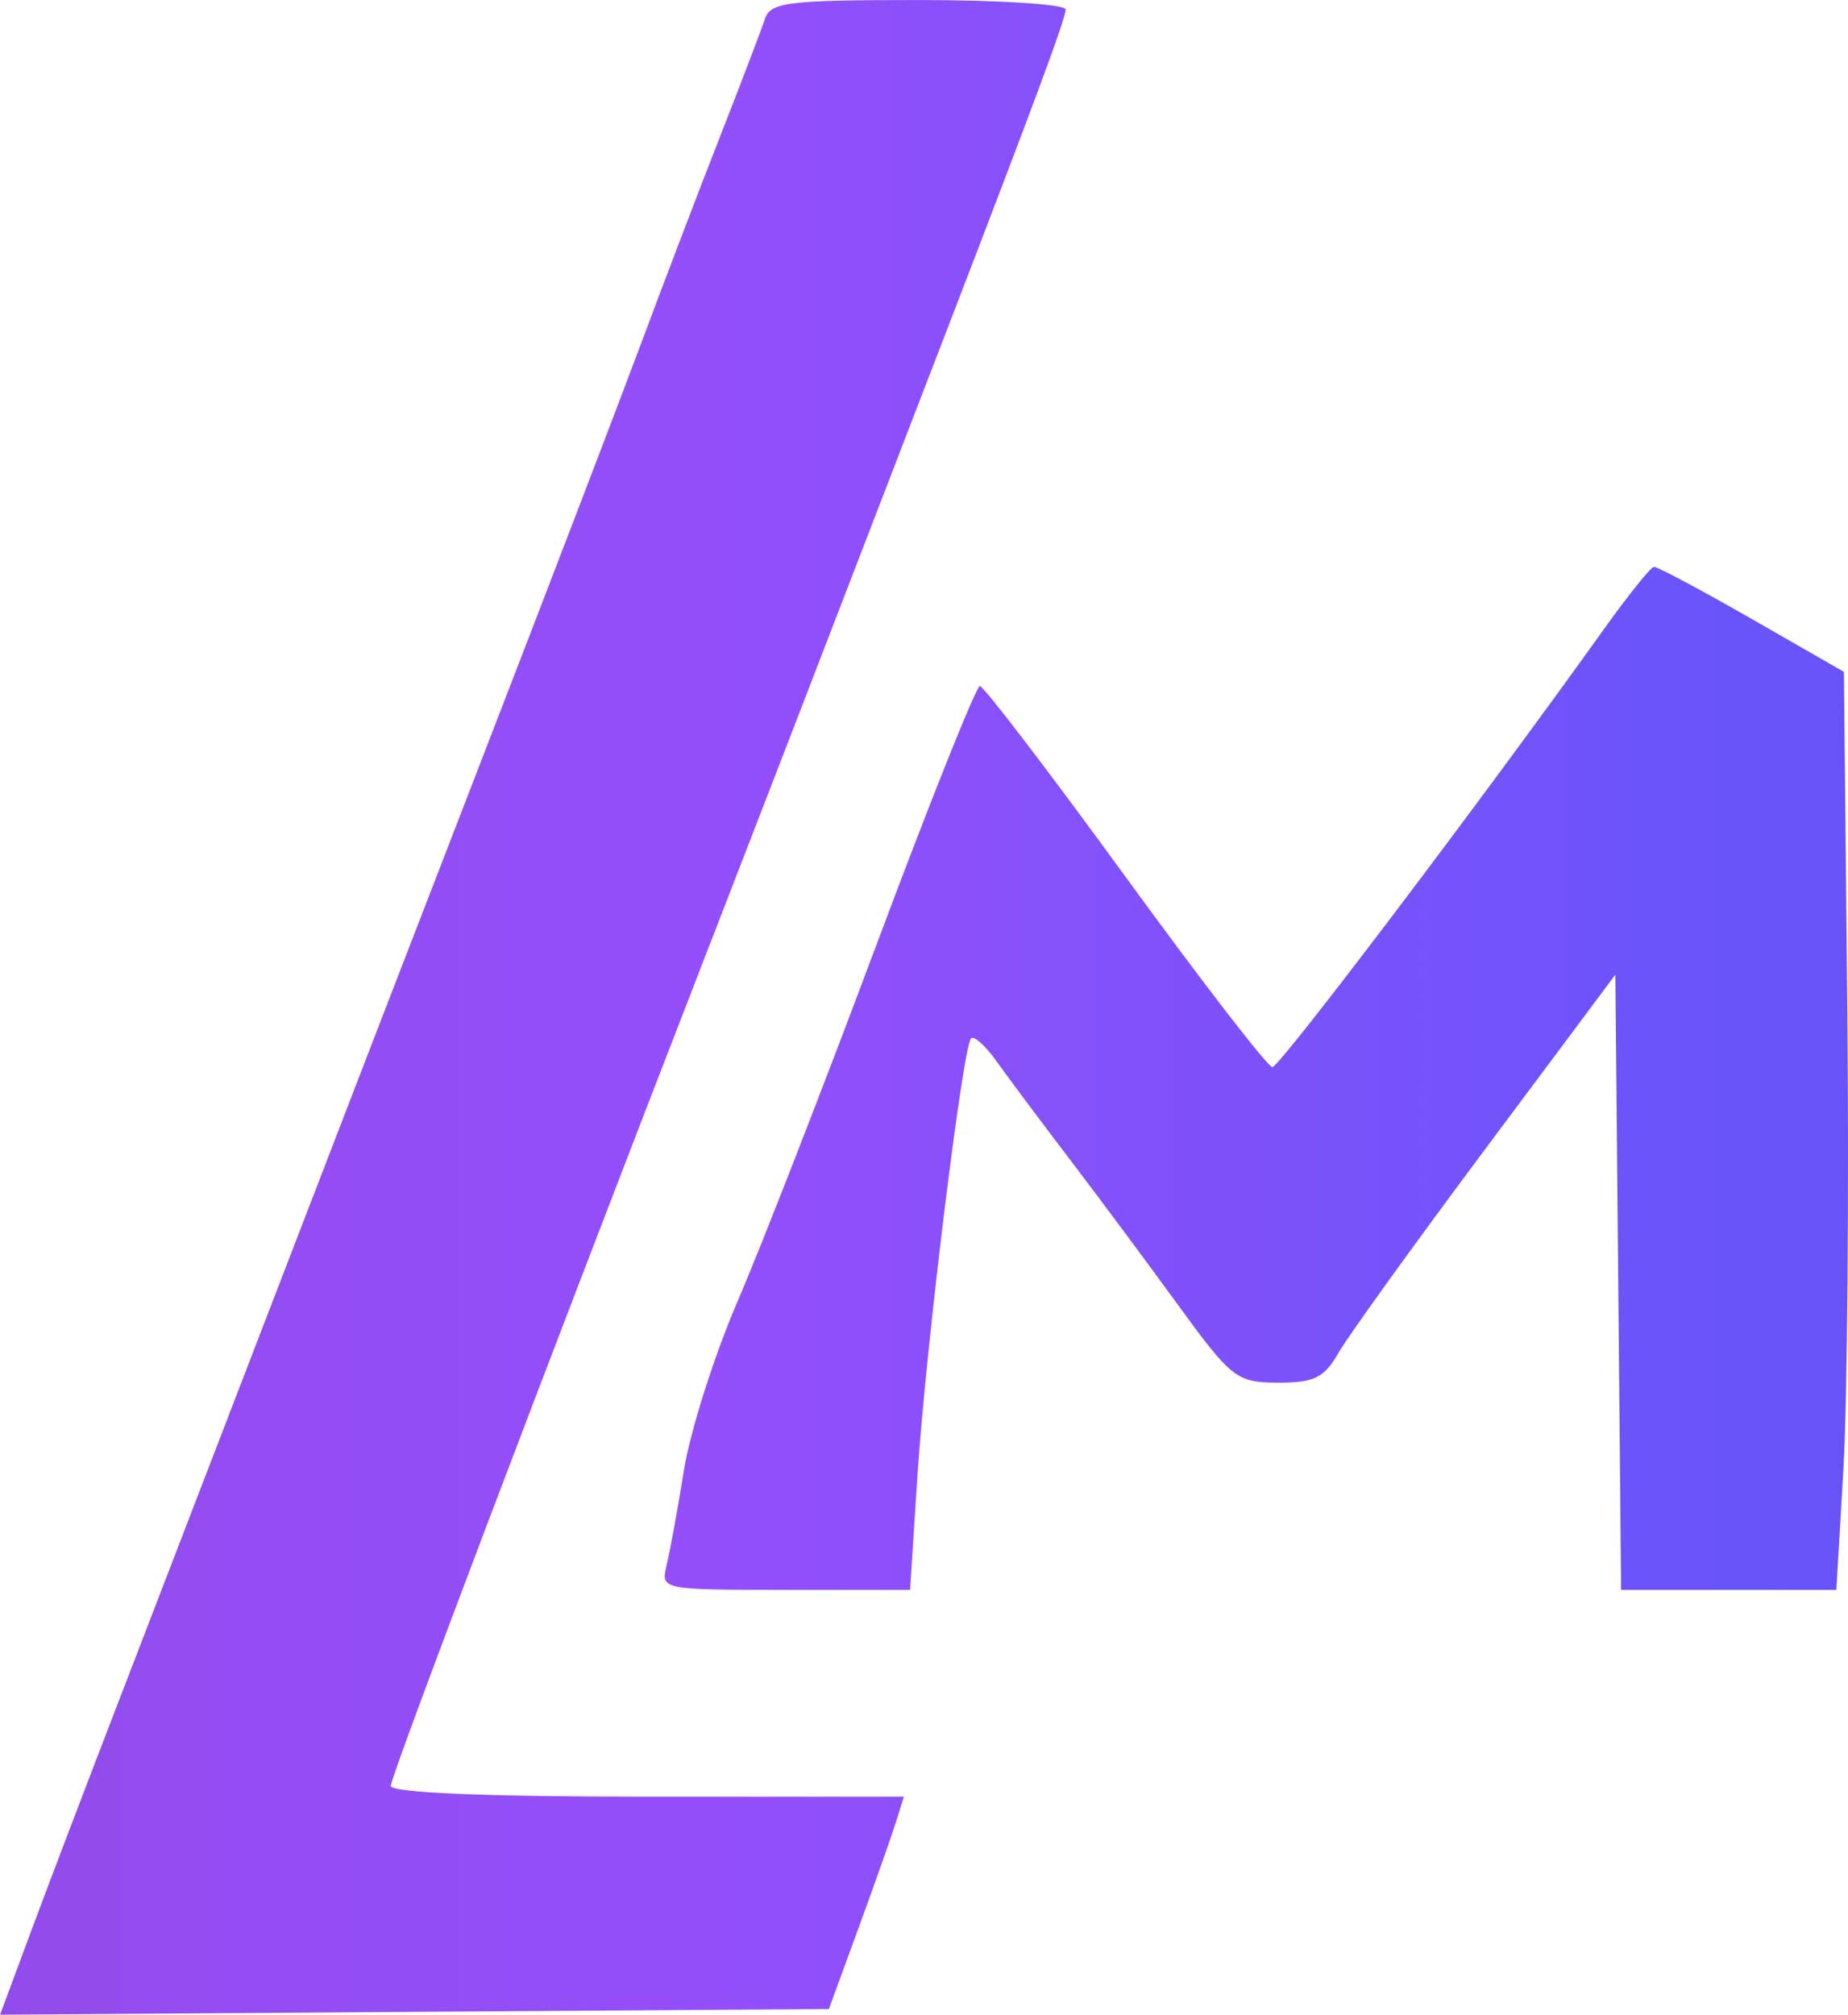
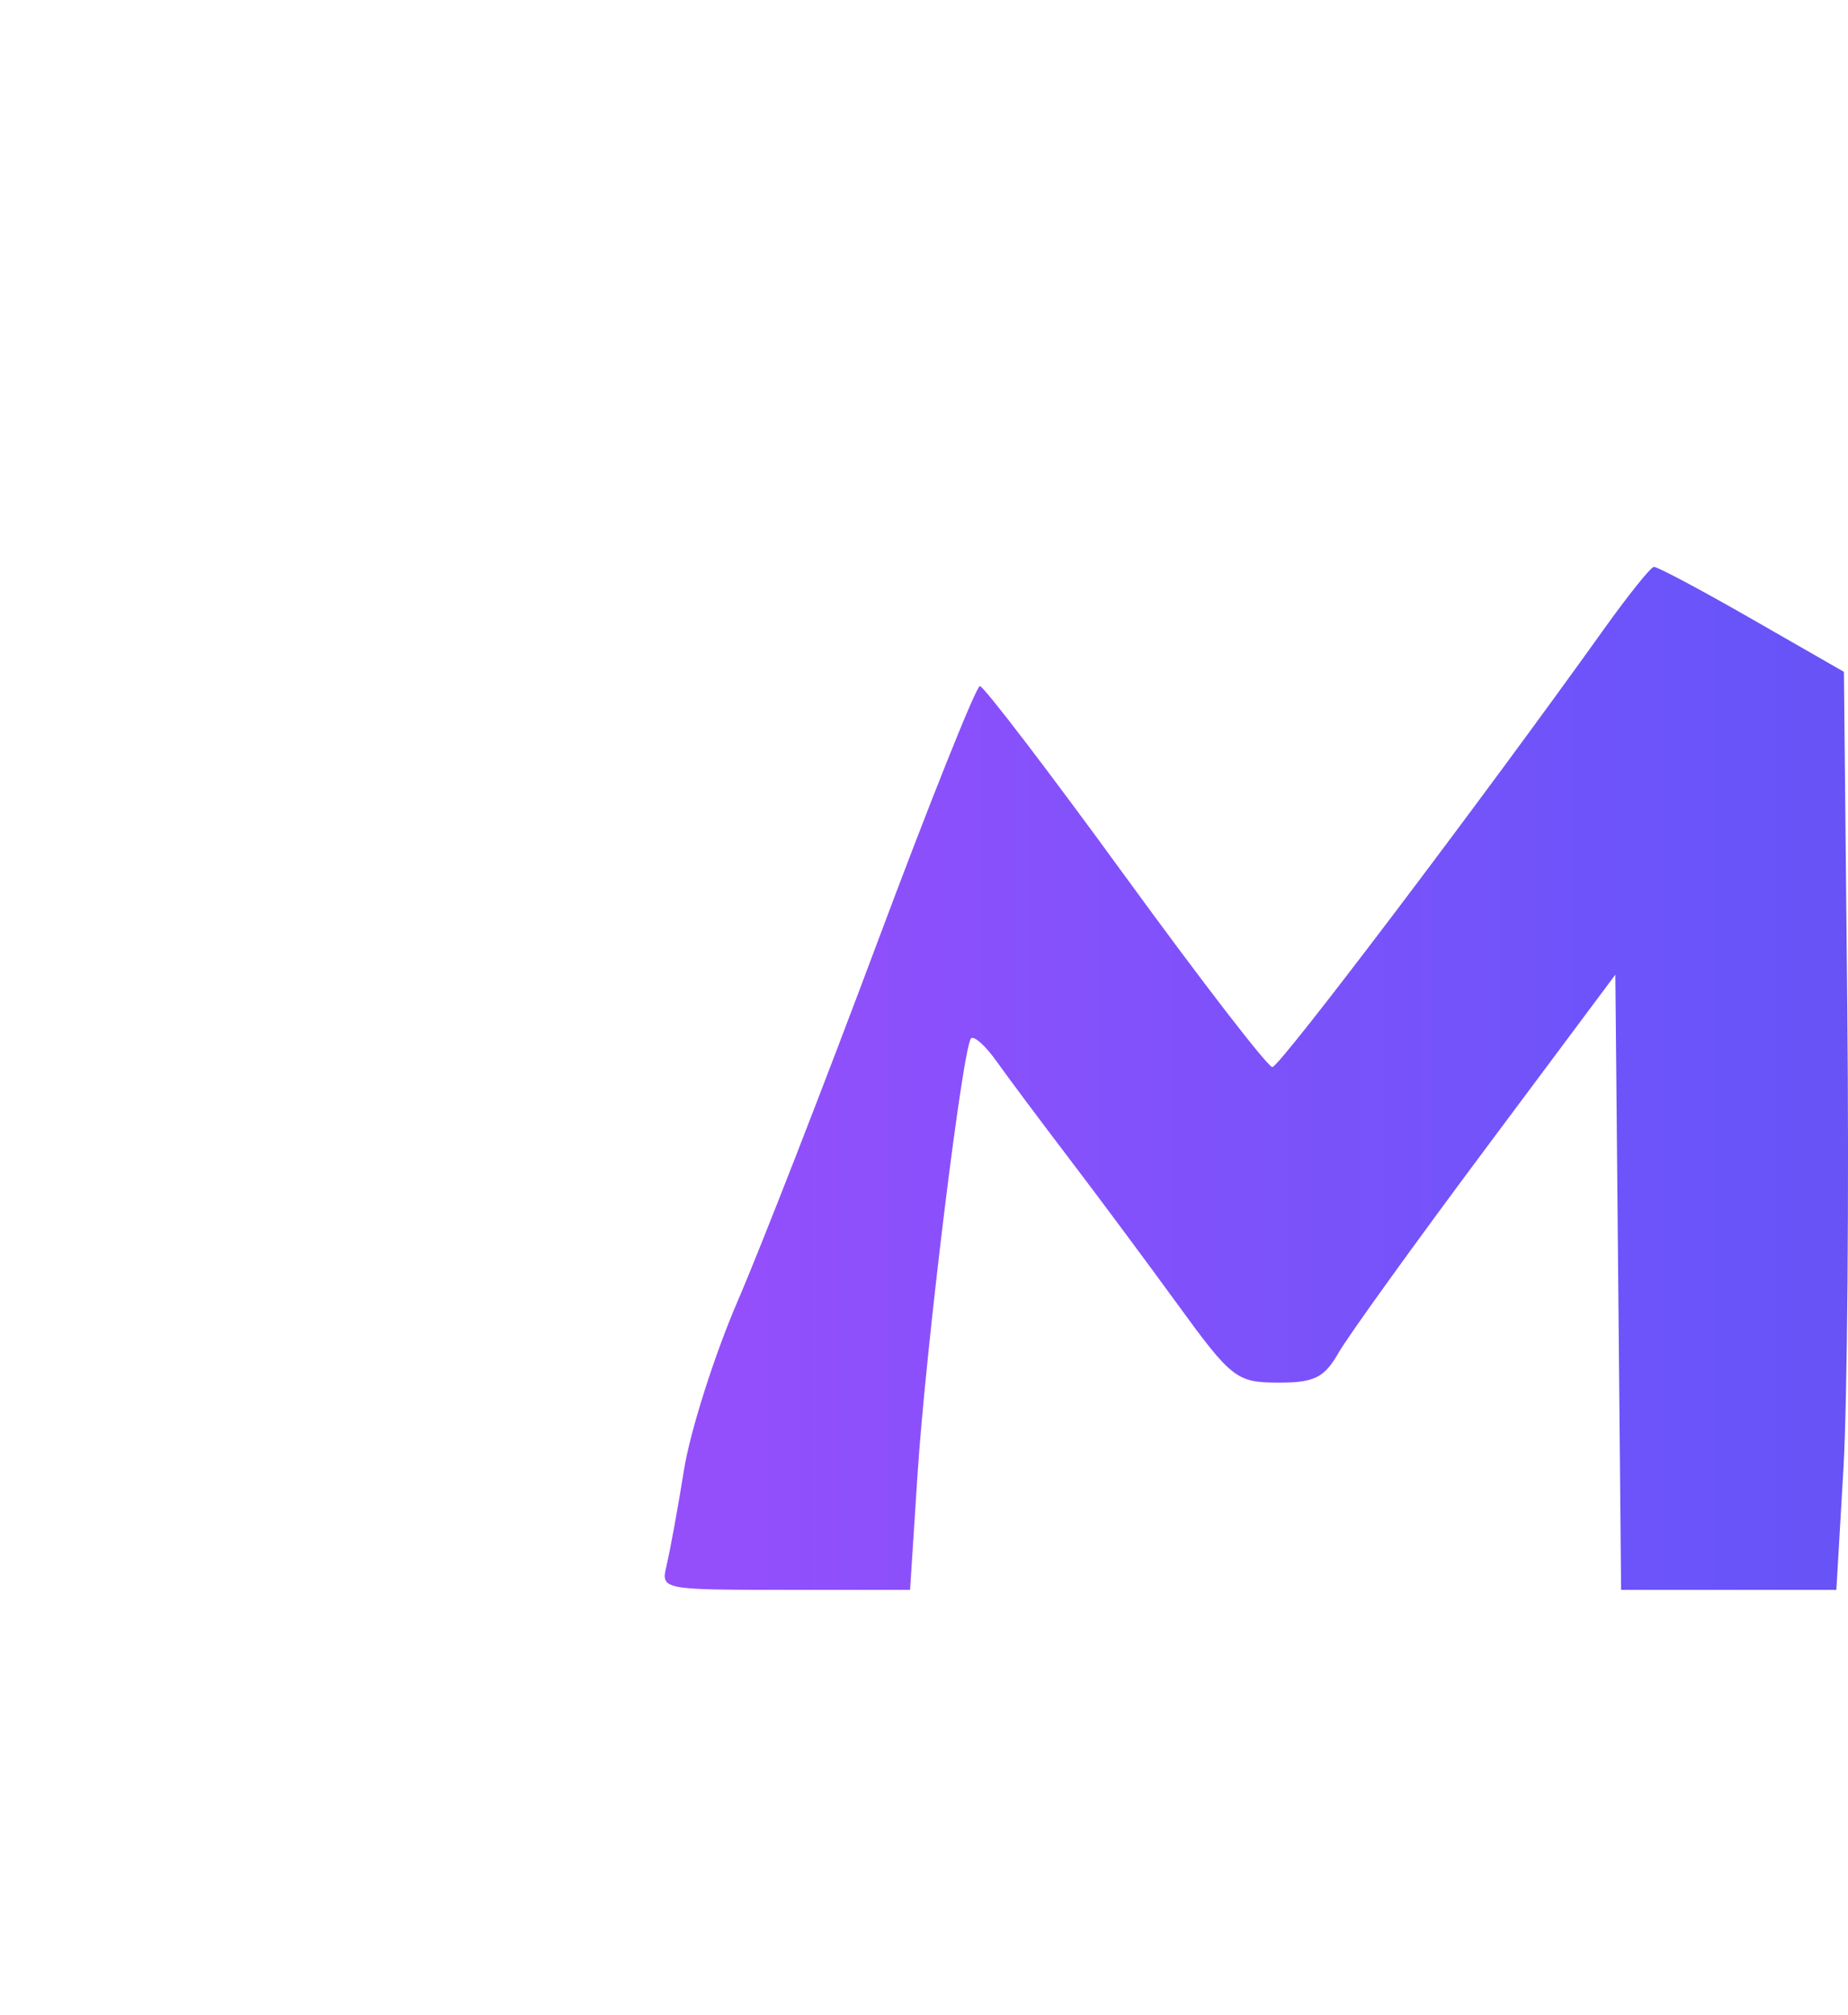
<svg xmlns="http://www.w3.org/2000/svg" xmlns:xlink="http://www.w3.org/1999/xlink" width="44.919mm" height="48.954mm" viewBox="0 0 44.919 48.954" version="1.1" id="svg1" xml:space="preserve">
  <defs id="defs1">
    <linearGradient id="linearGradient250">
      <stop style="stop-color:#a262f0;stop-opacity:1;" offset="0.032" id="stop242" />
      <stop style="stop-color:#924ae9;stop-opacity:1;" offset="0.082" id="stop243" />
      <stop style="stop-color:#944ffb;stop-opacity:1;" offset="0.171" id="stop244" />
      <stop style="stop-color:#6954fa;stop-opacity:1;" offset="0.278" id="stop245" />
      <stop style="stop-color:#5b48cb;stop-opacity:1;" offset="0.406" id="stop246" />
      <stop style="stop-color:#a652e9;stop-opacity:1;" offset="0.761" id="stop247" />
      <stop style="stop-color:#8a4cf3;stop-opacity:1;" offset="0.819" id="stop248" />
      <stop style="stop-color:#6e49f8;stop-opacity:1;" offset="0.849" id="stop249" />
      <stop style="stop-color:#6d48fb;stop-opacity:1;" offset="0.873" id="stop251" />
      <stop style="stop-color:#417670;stop-opacity:1;" offset="0.897" id="stop250" />
    </linearGradient>
    <linearGradient xlink:href="#linearGradient250" id="linearGradient1" gradientUnits="userSpaceOnUse" gradientTransform="translate(-796.313,35.445)" x1="-1212.933" y1="-369.214" x2="-982" y2="-369.214" />
    <linearGradient xlink:href="#linearGradient250" id="linearGradient6" gradientUnits="userSpaceOnUse" gradientTransform="translate(-796.313,35.445)" x1="-1212.933" y1="-369.214" x2="-982" y2="-369.214" />
  </defs>
  <g id="layer1" transform="translate(1986.991,358.246)">
    <path style="fill:url(#linearGradient1);stroke:none;stroke-opacity:0.433" d="m -1970.789,-320.212 c 0.081,-0.327 0.272,-1.369 0.423,-2.315 0.152,-0.946 0.739,-2.791 1.304,-4.101 0.565,-1.31 2.084,-5.208 3.376,-8.663 1.291,-3.455 2.422,-6.282 2.513,-6.284 0.091,-10e-4 1.682,2.081 3.536,4.628 1.854,2.547 3.462,4.63 3.573,4.63 0.178,0 5.067,-6.456 8.054,-10.634 0.592,-0.829 1.141,-1.513 1.22,-1.521 0.079,-0.008 1.15,0.562 2.381,1.268 l 2.238,1.283 0.082,8.176 c 0.045,4.497 0,9.516 -0.092,11.153 l -0.174,2.977 h -2.616 -2.616 l -0.07,-7.474 -0.07,-7.474 -3.159,4.233 c -1.738,2.328 -3.345,4.56 -3.572,4.959 -0.343,0.603 -0.592,0.725 -1.471,0.721 -1.007,-0.004 -1.126,-0.097 -2.45,-1.917 -0.765,-1.052 -1.956,-2.652 -2.646,-3.557 -0.69,-0.905 -1.474,-1.955 -1.743,-2.333 -0.269,-0.379 -0.548,-0.63 -0.62,-0.557 -0.203,0.203 -1.105,7.563 -1.304,10.641 l -0.178,2.758 h -3.032 c -3.012,0 -3.031,-0.004 -2.885,-0.595 z" id="path239-8" />
-     <path style="fill:url(#linearGradient6);stroke:none;stroke-opacity:0.433" d="m -1986.226,-311.345 c 0.421,-1.129 1.317,-3.482 1.991,-5.229 0.674,-1.746 2.279,-5.913 3.566,-9.26 1.287,-3.347 3.676,-9.538 5.31,-13.758 1.634,-4.22 3.413,-8.864 3.955,-10.319 0.542,-1.455 1.405,-3.717 1.919,-5.027 0.514,-1.31 1.002,-2.59 1.085,-2.844 0.133,-0.411 0.554,-0.463 3.731,-0.463 1.969,0 3.58,0.103 3.58,0.229 0,0.22 -0.721,2.165 -2.906,7.841 -2.933,7.618 -4.328,11.23 -5.771,14.949 -3.909,10.069 -7.727,20.137 -7.727,20.376 0,0.164 2.311,0.261 6.236,0.261 h 6.236 l -0.185,0.595 c -0.102,0.327 -0.512,1.488 -0.911,2.58 l -0.726,1.984 -10.073,0.069 -10.073,0.069 z" id="path2-8-7" />
  </g>
</svg>